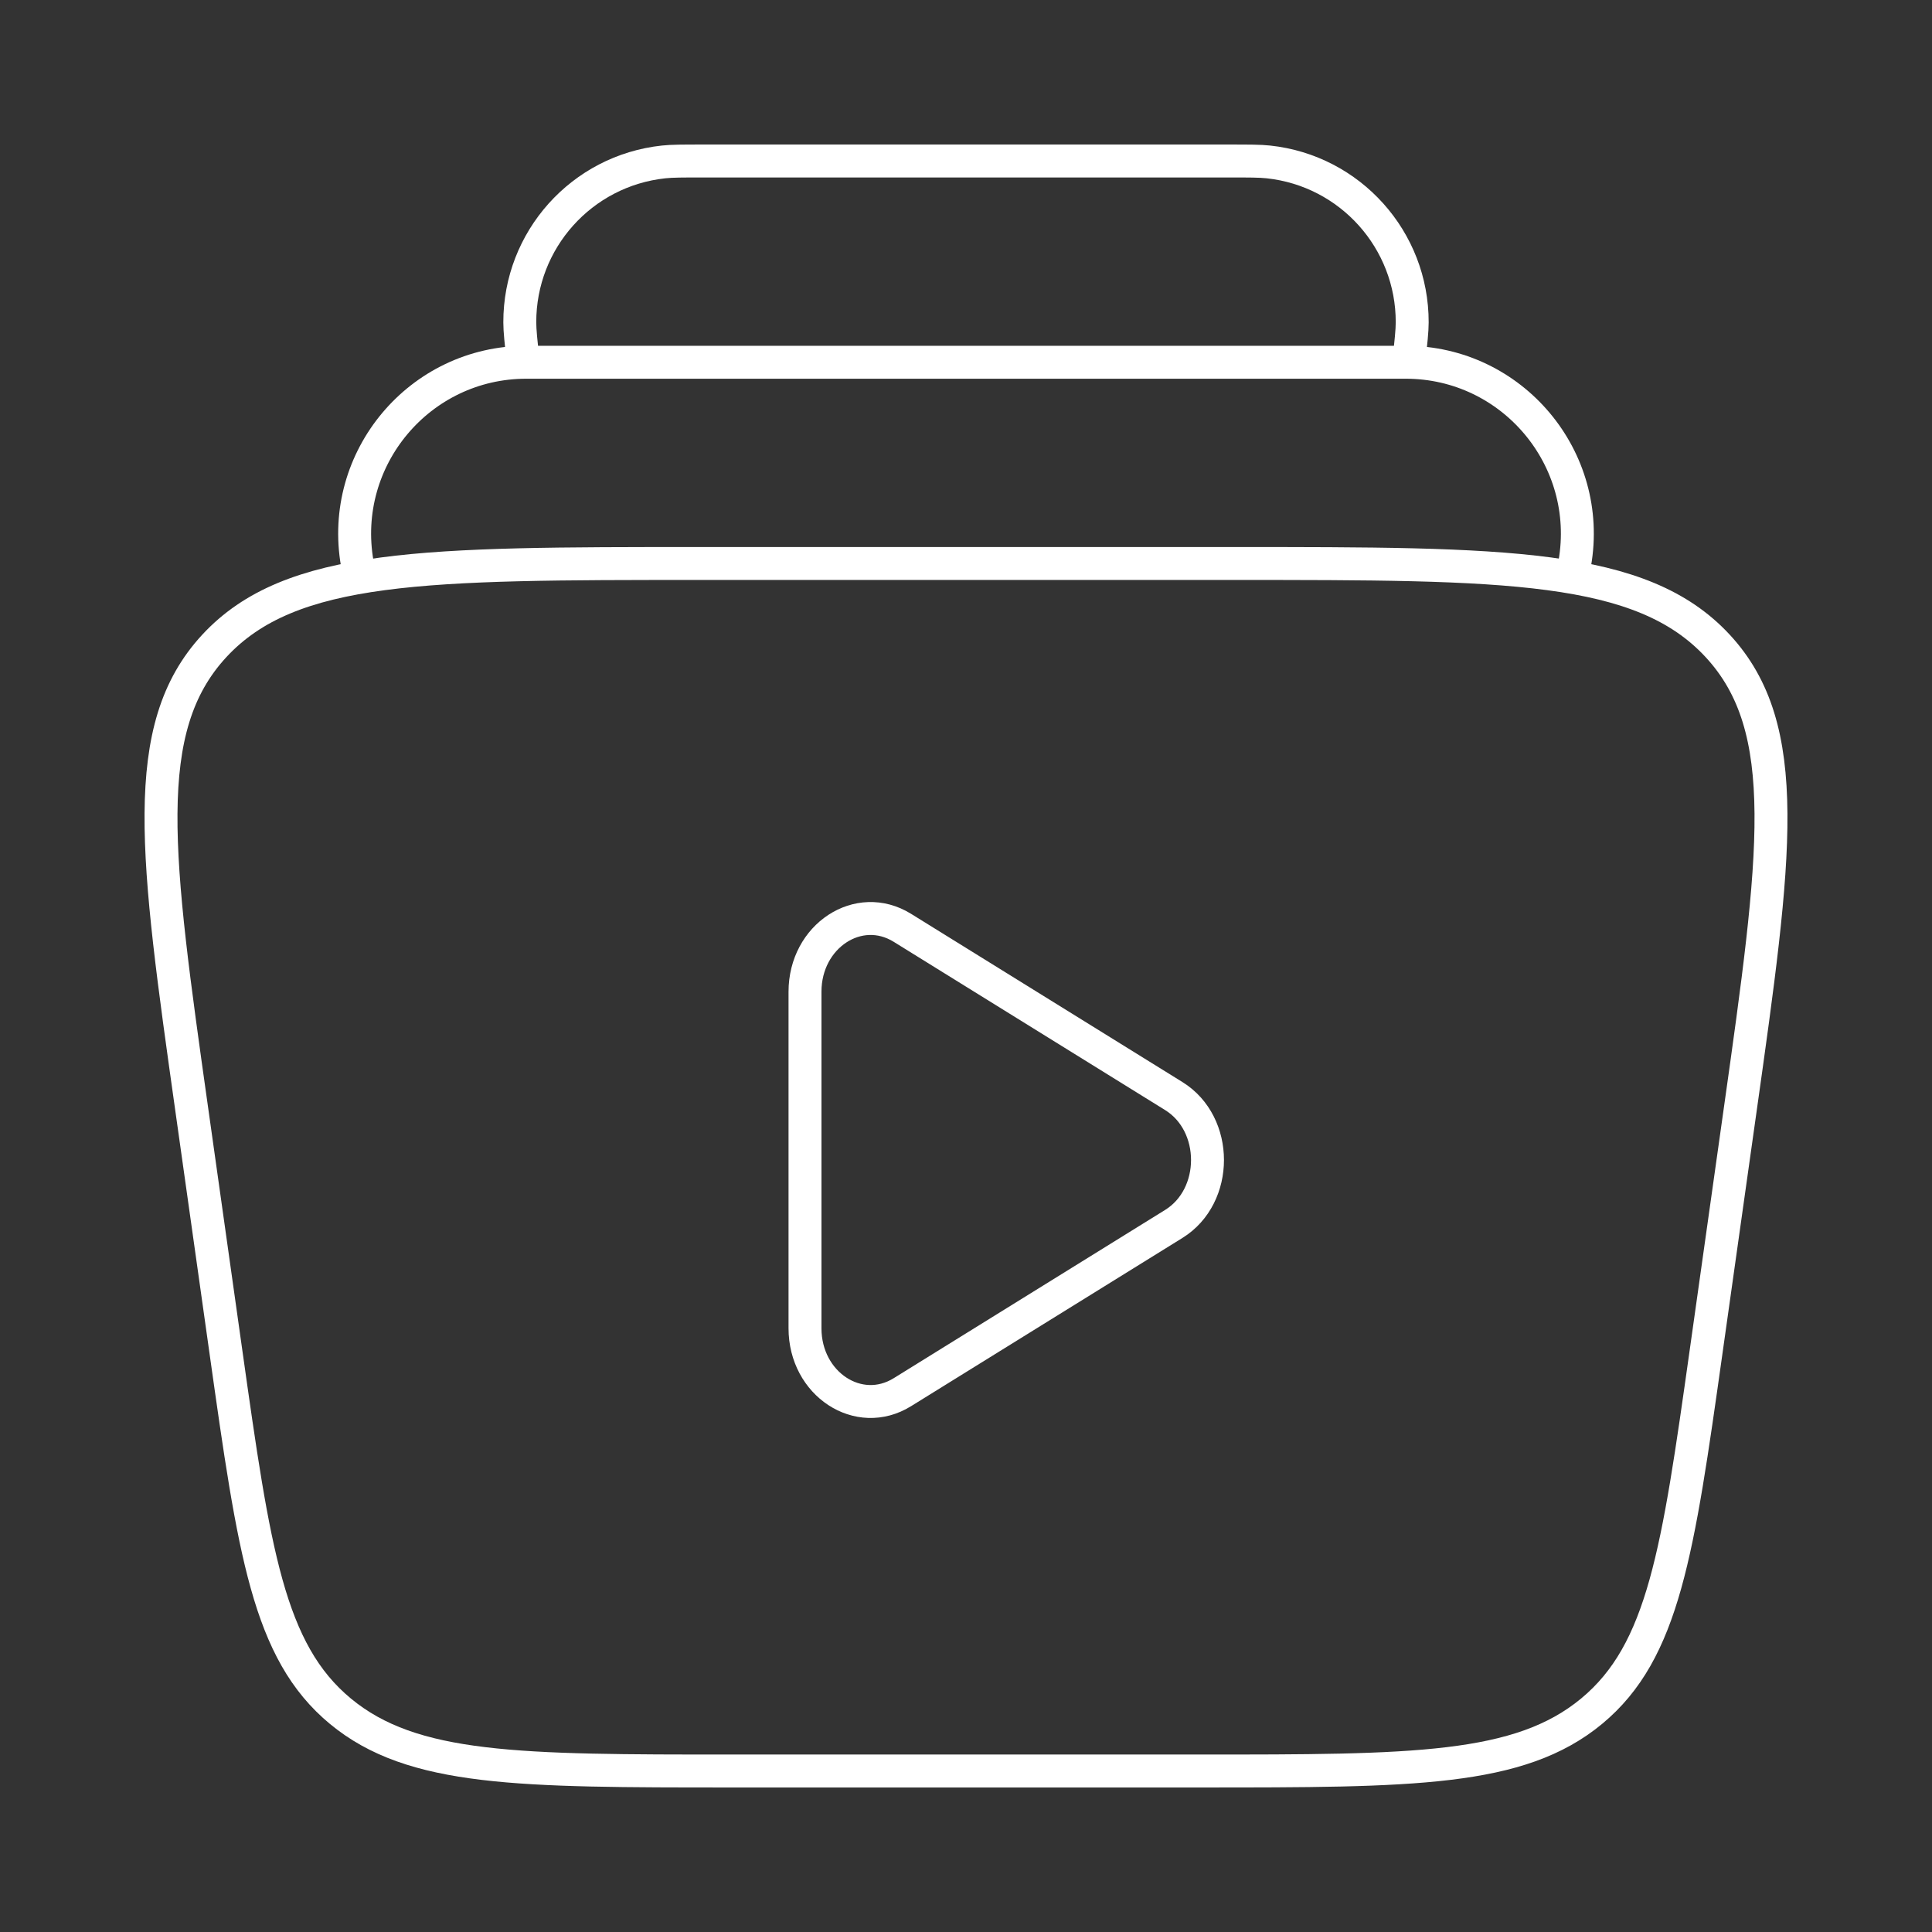
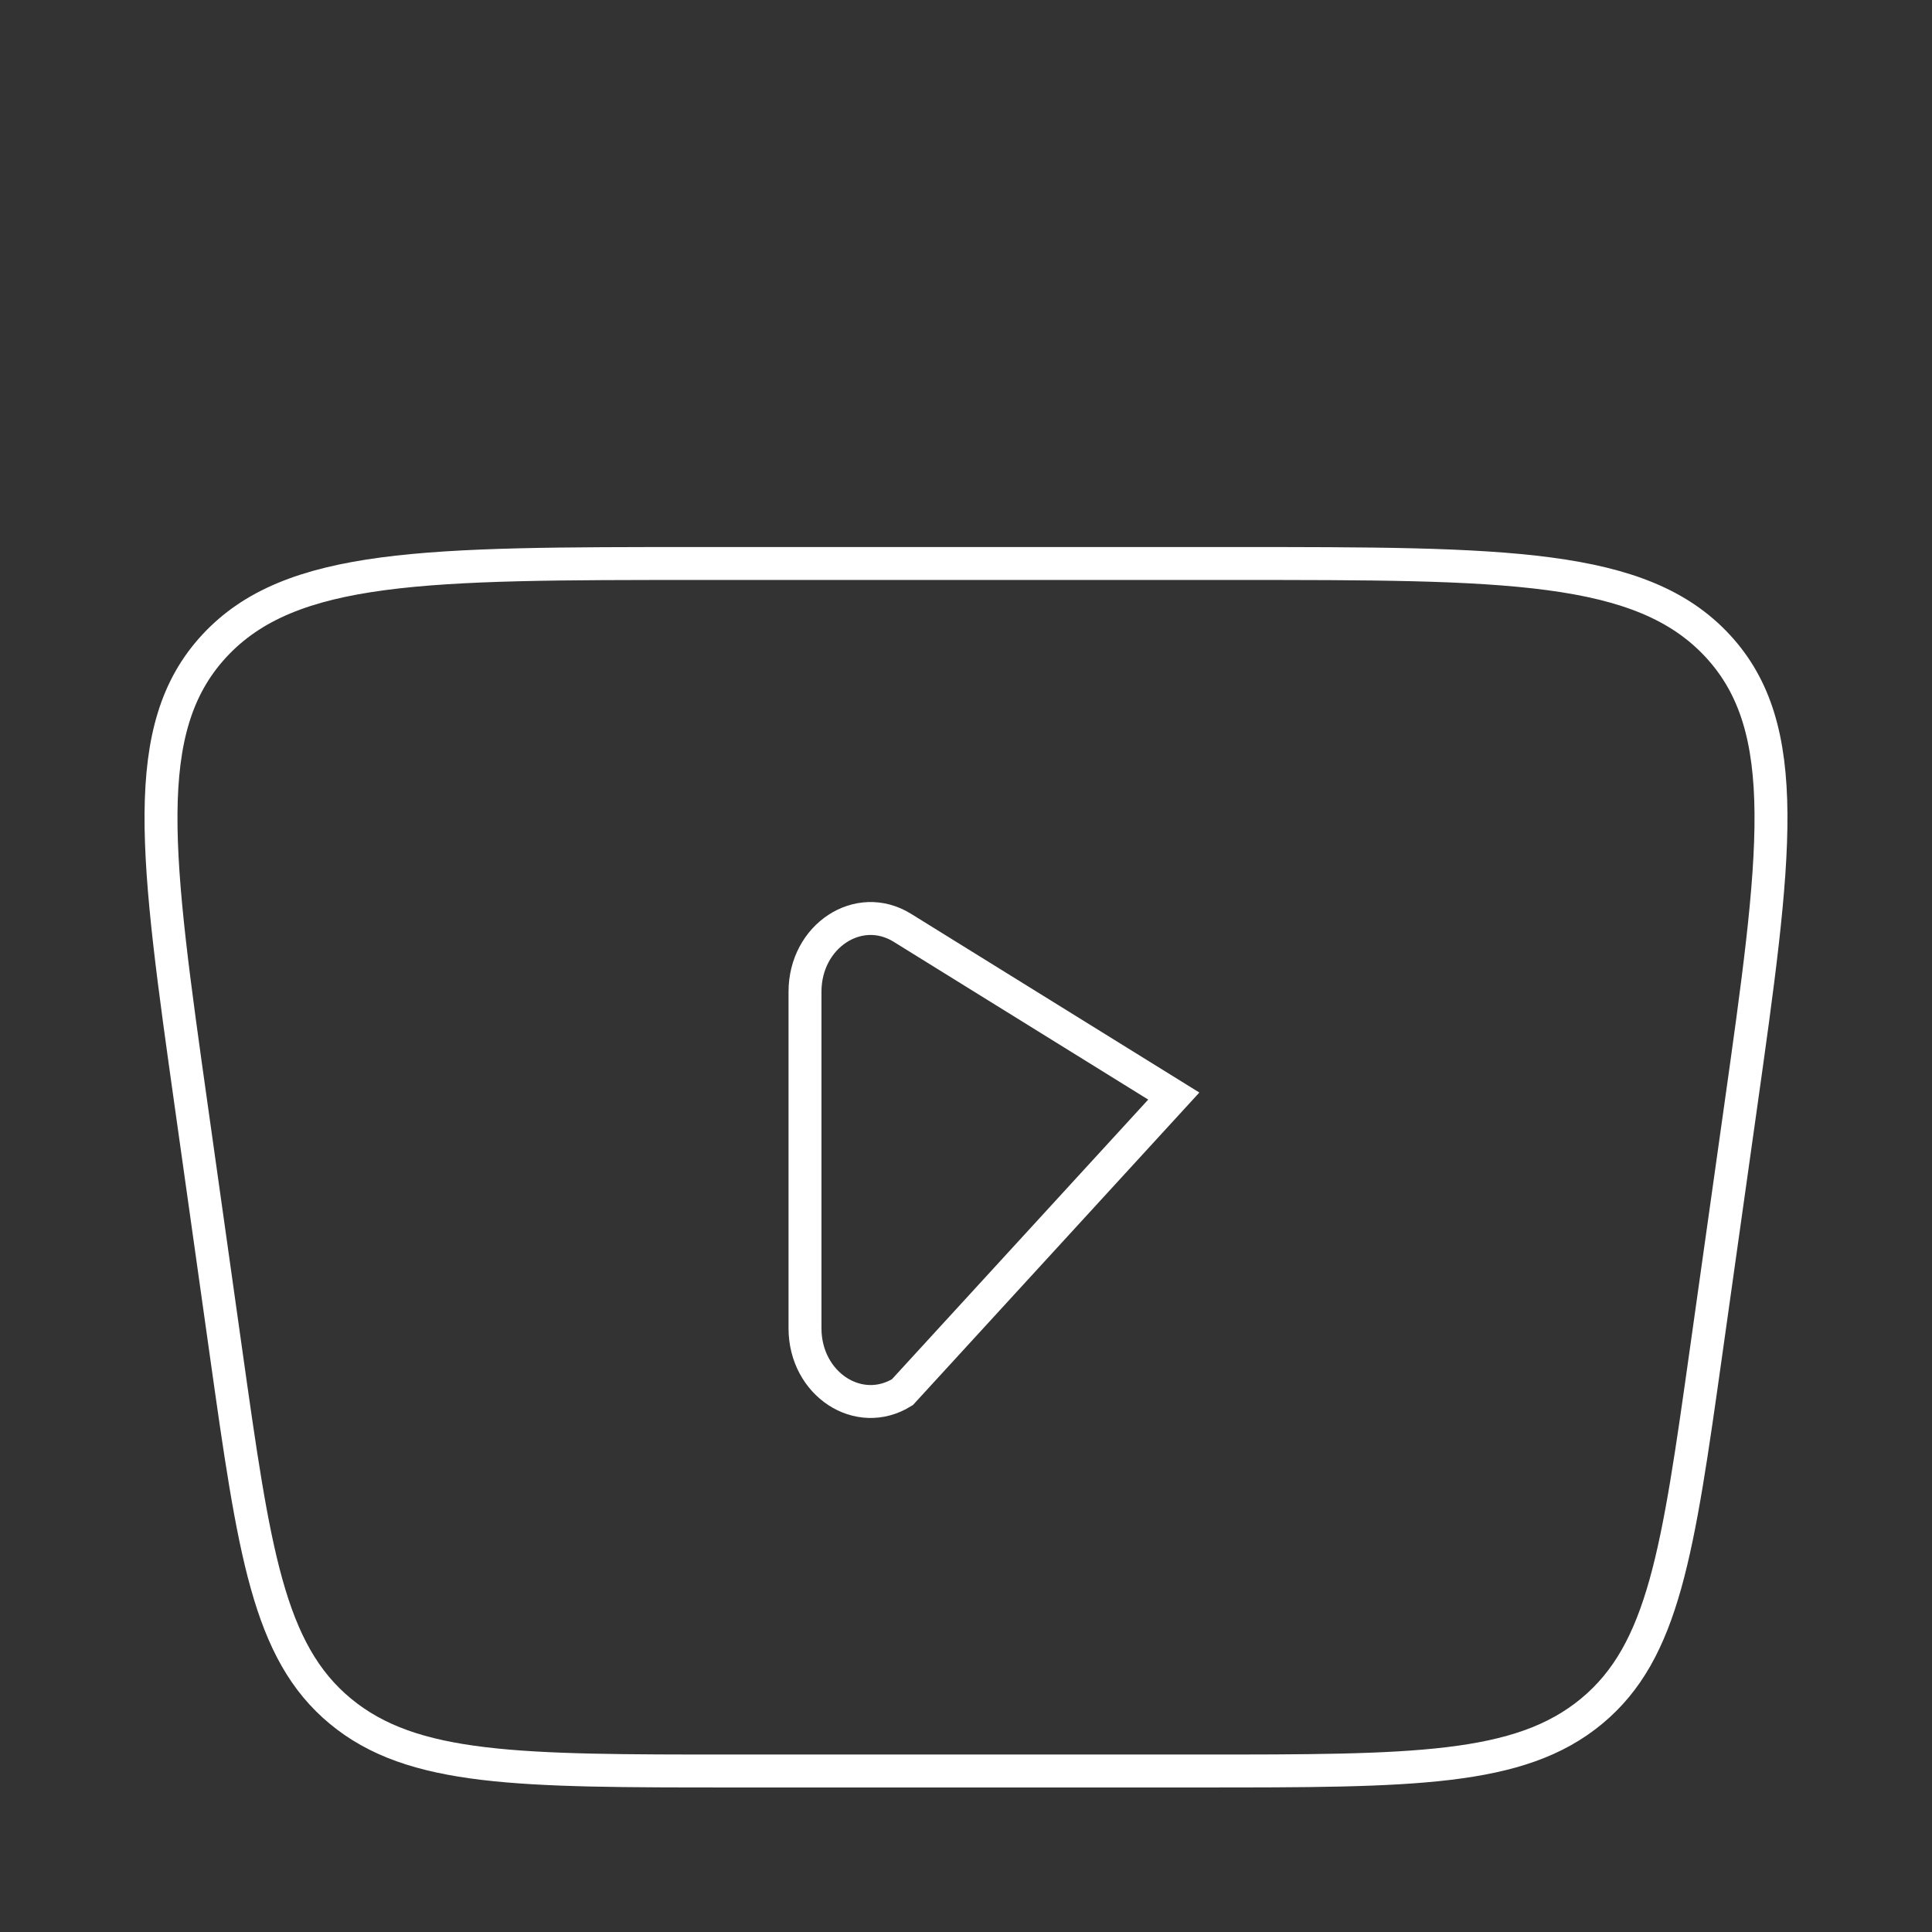
<svg xmlns="http://www.w3.org/2000/svg" width="264" height="264" viewBox="0 0 264 264" fill="none">
  <rect x="0" y="0" width="264" height="264" fill="#333333" stroke="none" />
-   <path d="M215.181 77C217.696 62.648 206.652 49.5 192.081 49.5H71.919C57.348 49.5 46.304 62.648 48.819 77" stroke="white" stroke-width="4.5" />
-   <path d="M192.5 49.5C192.812 46.65 192.968 45.225 192.971 44.048C192.995 32.788 184.514 23.327 173.318 22.126C172.148 22 170.714 22 167.847 22H96.152C93.284 22 91.851 22 90.681 22.126C79.485 23.327 71.004 32.788 71.028 44.048C71.031 45.225 71.187 46.65 71.499 49.5" stroke="white" stroke-width="4.5" />
-   <path d="M160.393 149.773C166.536 153.581 166.536 163.438 160.393 167.246L123.306 190.238C117.336 193.938 110 189.122 110 181.501L110 135.518C110 127.898 117.336 123.081 123.306 126.782L160.393 149.773Z" stroke="white" stroke-width="4.5" />
+   <path d="M160.393 149.773L123.306 190.238C117.336 193.938 110 189.122 110 181.501L110 135.518C110 127.898 117.336 123.081 123.306 126.782L160.393 149.773Z" stroke="white" stroke-width="4.5" />
  <path d="M26.219 151.723C21.312 116.924 18.859 99.524 29.285 88.262C39.712 77 58.273 77 95.396 77H168.604C205.727 77 224.288 77 234.715 88.262C245.141 99.524 242.688 116.924 237.781 151.723L233.129 184.723C229.281 212.013 227.357 225.657 217.488 233.829C207.619 242 193.063 242 163.951 242H100.049C70.937 242 56.381 242 46.512 233.829C36.643 225.657 34.719 212.012 30.871 184.723L26.219 151.723Z" stroke="white" stroke-width="4.5" />
</svg>